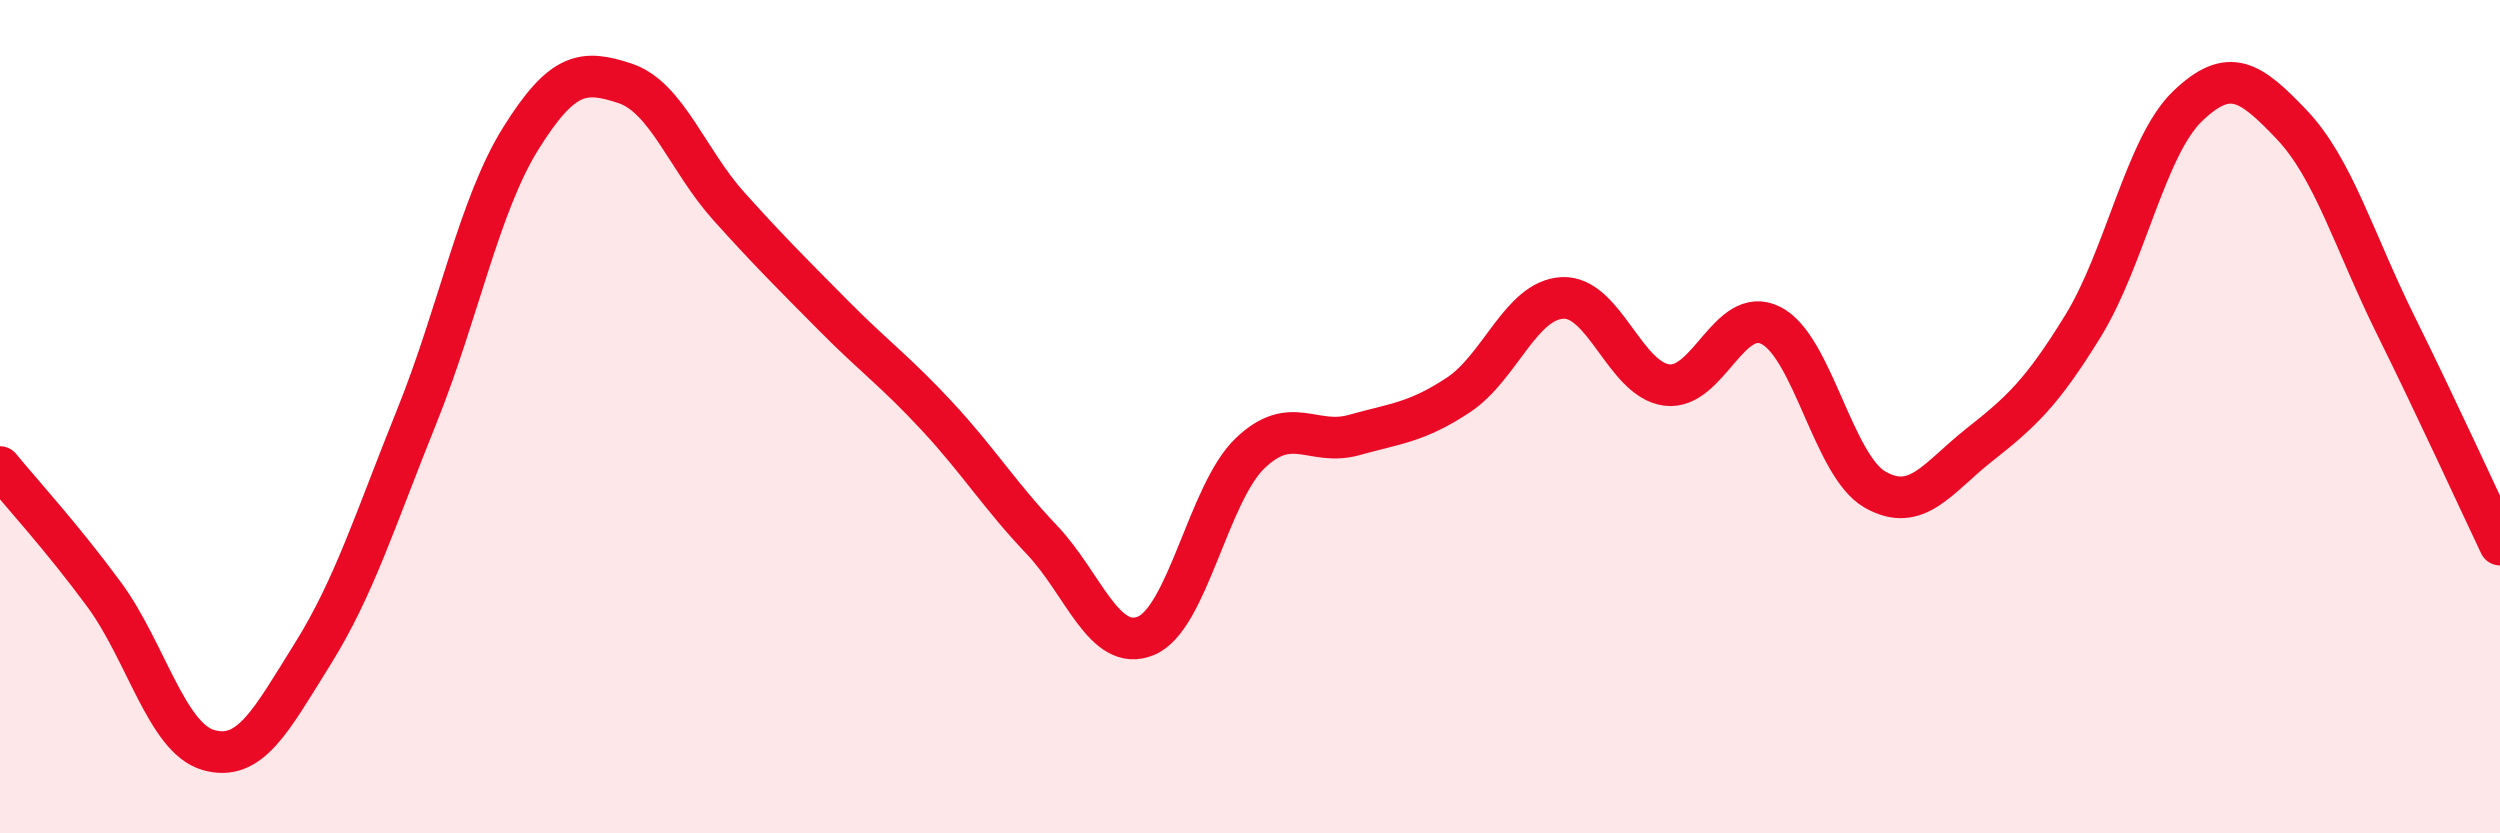
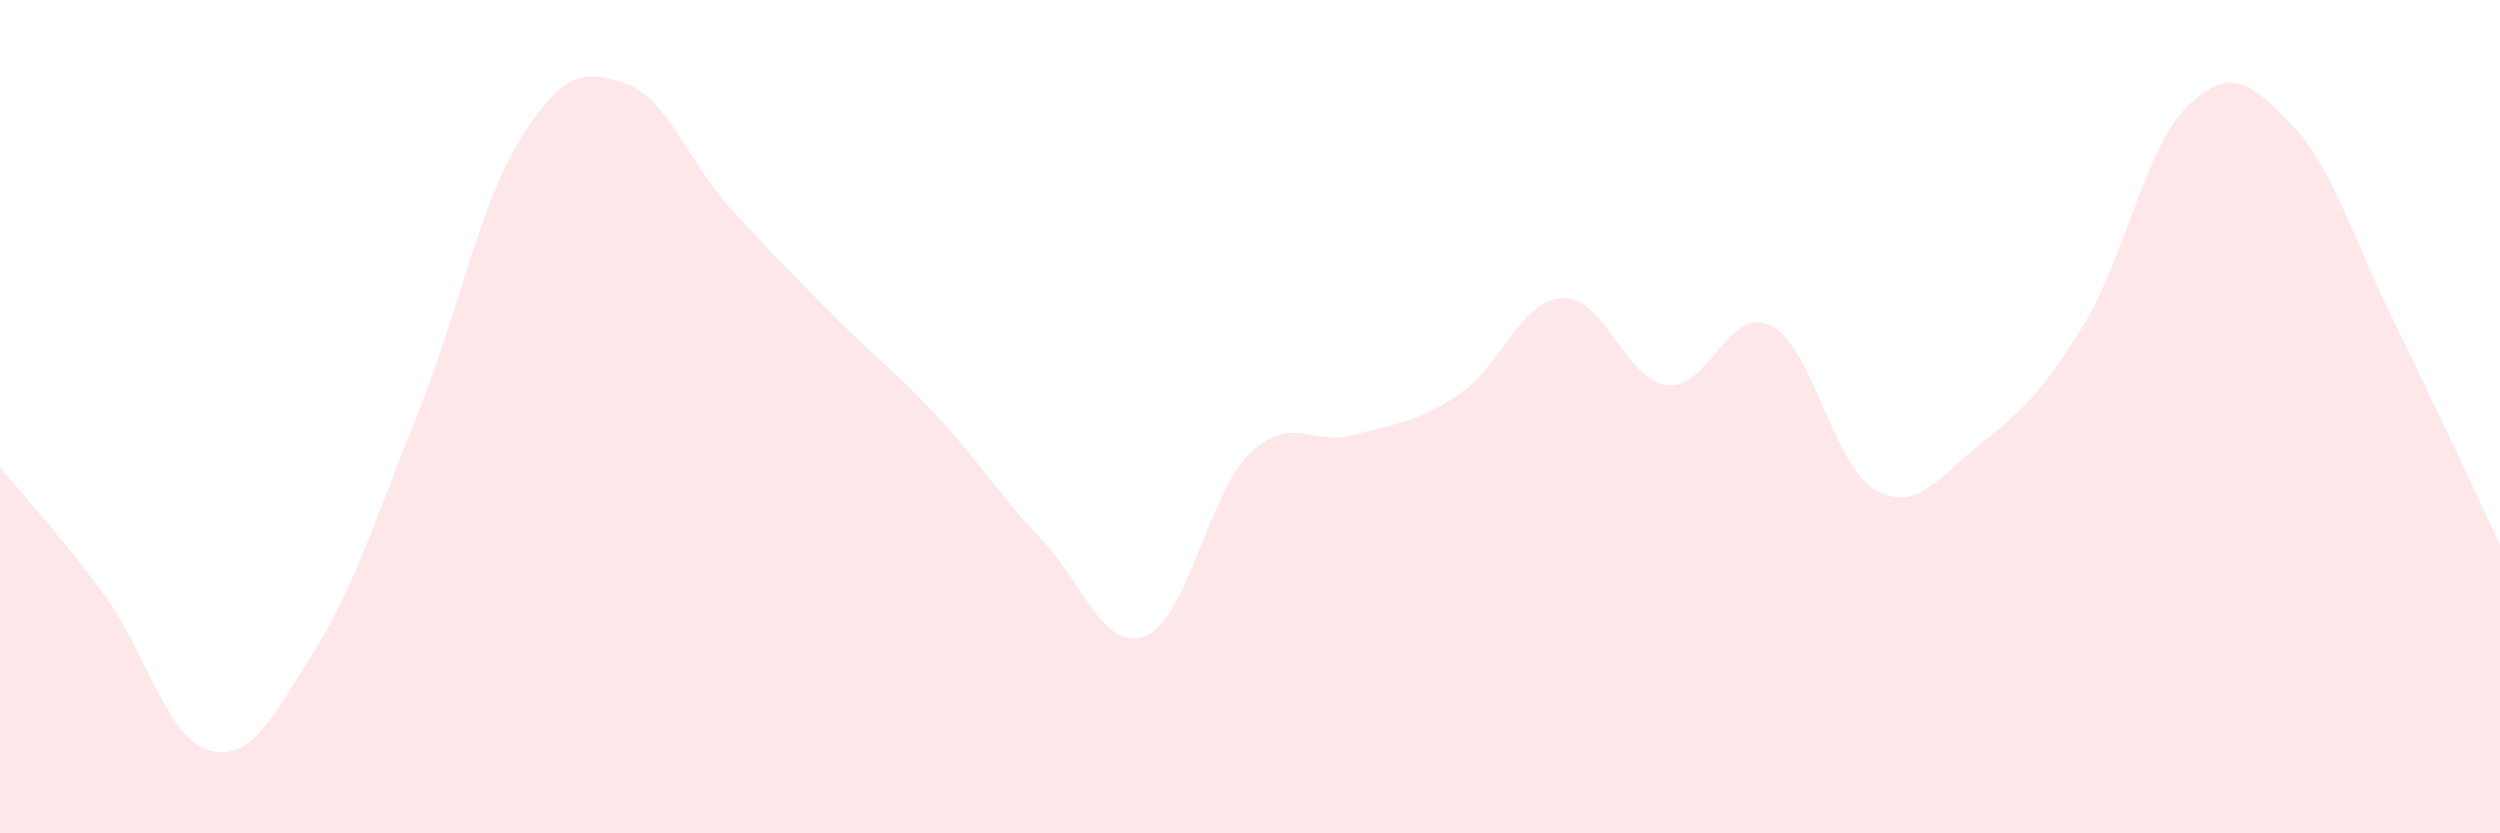
<svg xmlns="http://www.w3.org/2000/svg" width="60" height="20" viewBox="0 0 60 20">
  <path d="M 0,11.21 C 0.5,11.82 1.5,12.91 2.5,14.27 C 3.5,15.63 4,17.71 5,18 C 6,18.29 6.5,17.3 7.5,15.7 C 8.5,14.1 9,12.48 10,10 C 11,7.52 11.5,4.92 12.5,3.32 C 13.5,1.72 14,1.67 15,2 C 16,2.33 16.5,3.85 17.5,4.96 C 18.5,6.07 19,6.56 20,7.57 C 21,8.58 21.5,8.92 22.5,10 C 23.5,11.08 24,11.9 25,12.95 C 26,14 26.5,15.67 27.5,15.26 C 28.5,14.85 29,11.84 30,10.88 C 31,9.92 31.5,10.72 32.5,10.44 C 33.5,10.16 34,10.14 35,9.48 C 36,8.82 36.5,7.2 37.5,7.15 C 38.5,7.1 39,9.11 40,9.24 C 41,9.37 41.5,7.31 42.5,7.81 C 43.5,8.31 44,11.18 45,11.75 C 46,12.32 46.5,11.47 47.5,10.68 C 48.5,9.89 49,9.44 50,7.81 C 51,6.18 51.5,3.51 52.5,2.55 C 53.5,1.59 54,1.94 55,2.99 C 56,4.04 56.5,5.79 57.5,7.81 C 58.5,9.83 59.5,12.02 60,13.07L60 20L0 20Z" fill="#EB0A25" opacity="0.1" stroke-linecap="round" stroke-linejoin="round" />
-   <path d="M 0,11.21 C 0.5,11.82 1.5,12.91 2.5,14.27 C 3.5,15.63 4,17.71 5,18 C 6,18.29 6.5,17.3 7.5,15.7 C 8.5,14.1 9,12.48 10,10 C 11,7.52 11.5,4.92 12.5,3.32 C 13.5,1.72 14,1.67 15,2 C 16,2.33 16.5,3.85 17.5,4.96 C 18.5,6.07 19,6.56 20,7.57 C 21,8.58 21.5,8.92 22.5,10 C 23.5,11.08 24,11.9 25,12.95 C 26,14 26.5,15.67 27.5,15.26 C 28.5,14.85 29,11.84 30,10.88 C 31,9.92 31.5,10.72 32.5,10.44 C 33.5,10.16 34,10.14 35,9.48 C 36,8.82 36.5,7.2 37.5,7.15 C 38.5,7.1 39,9.11 40,9.24 C 41,9.37 41.5,7.31 42.5,7.81 C 43.5,8.31 44,11.18 45,11.75 C 46,12.32 46.5,11.47 47.5,10.68 C 48.5,9.89 49,9.44 50,7.81 C 51,6.18 51.5,3.51 52.5,2.55 C 53.5,1.59 54,1.94 55,2.99 C 56,4.04 56.5,5.79 57.5,7.81 C 58.5,9.83 59.5,12.02 60,13.07" stroke="#EB0A25" stroke-width="1" fill="none" stroke-linecap="round" stroke-linejoin="round" />
</svg>